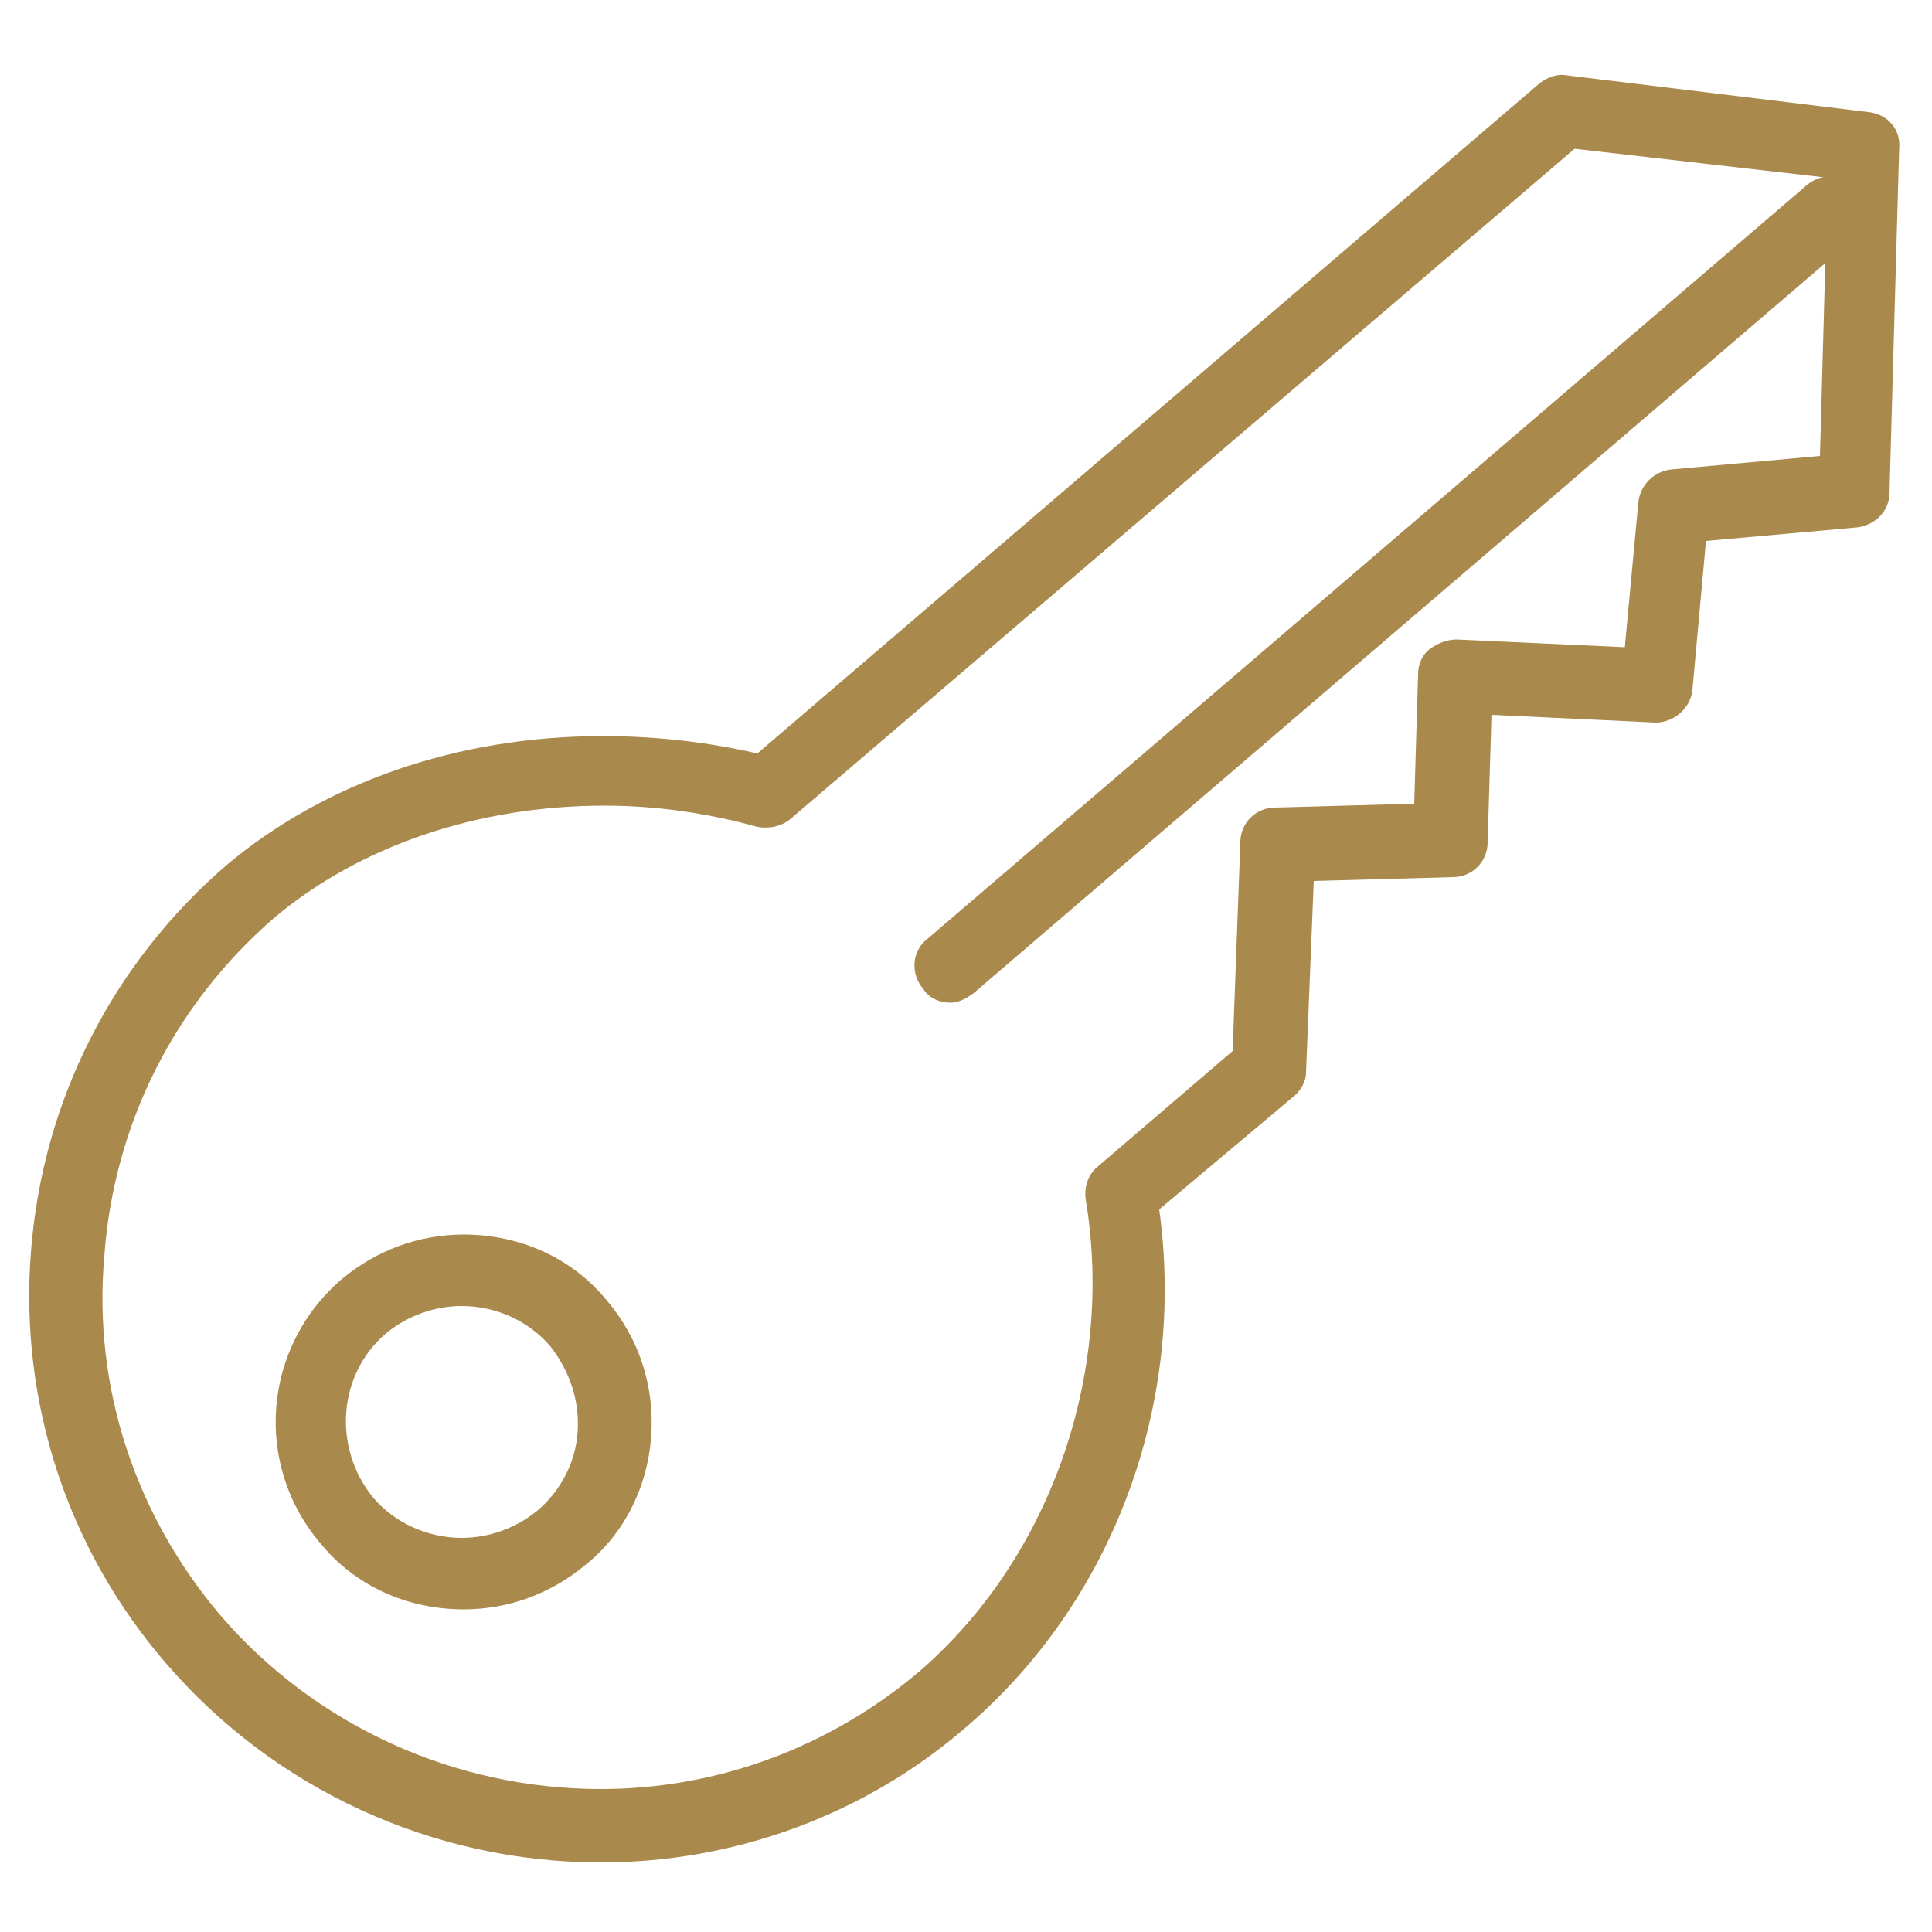
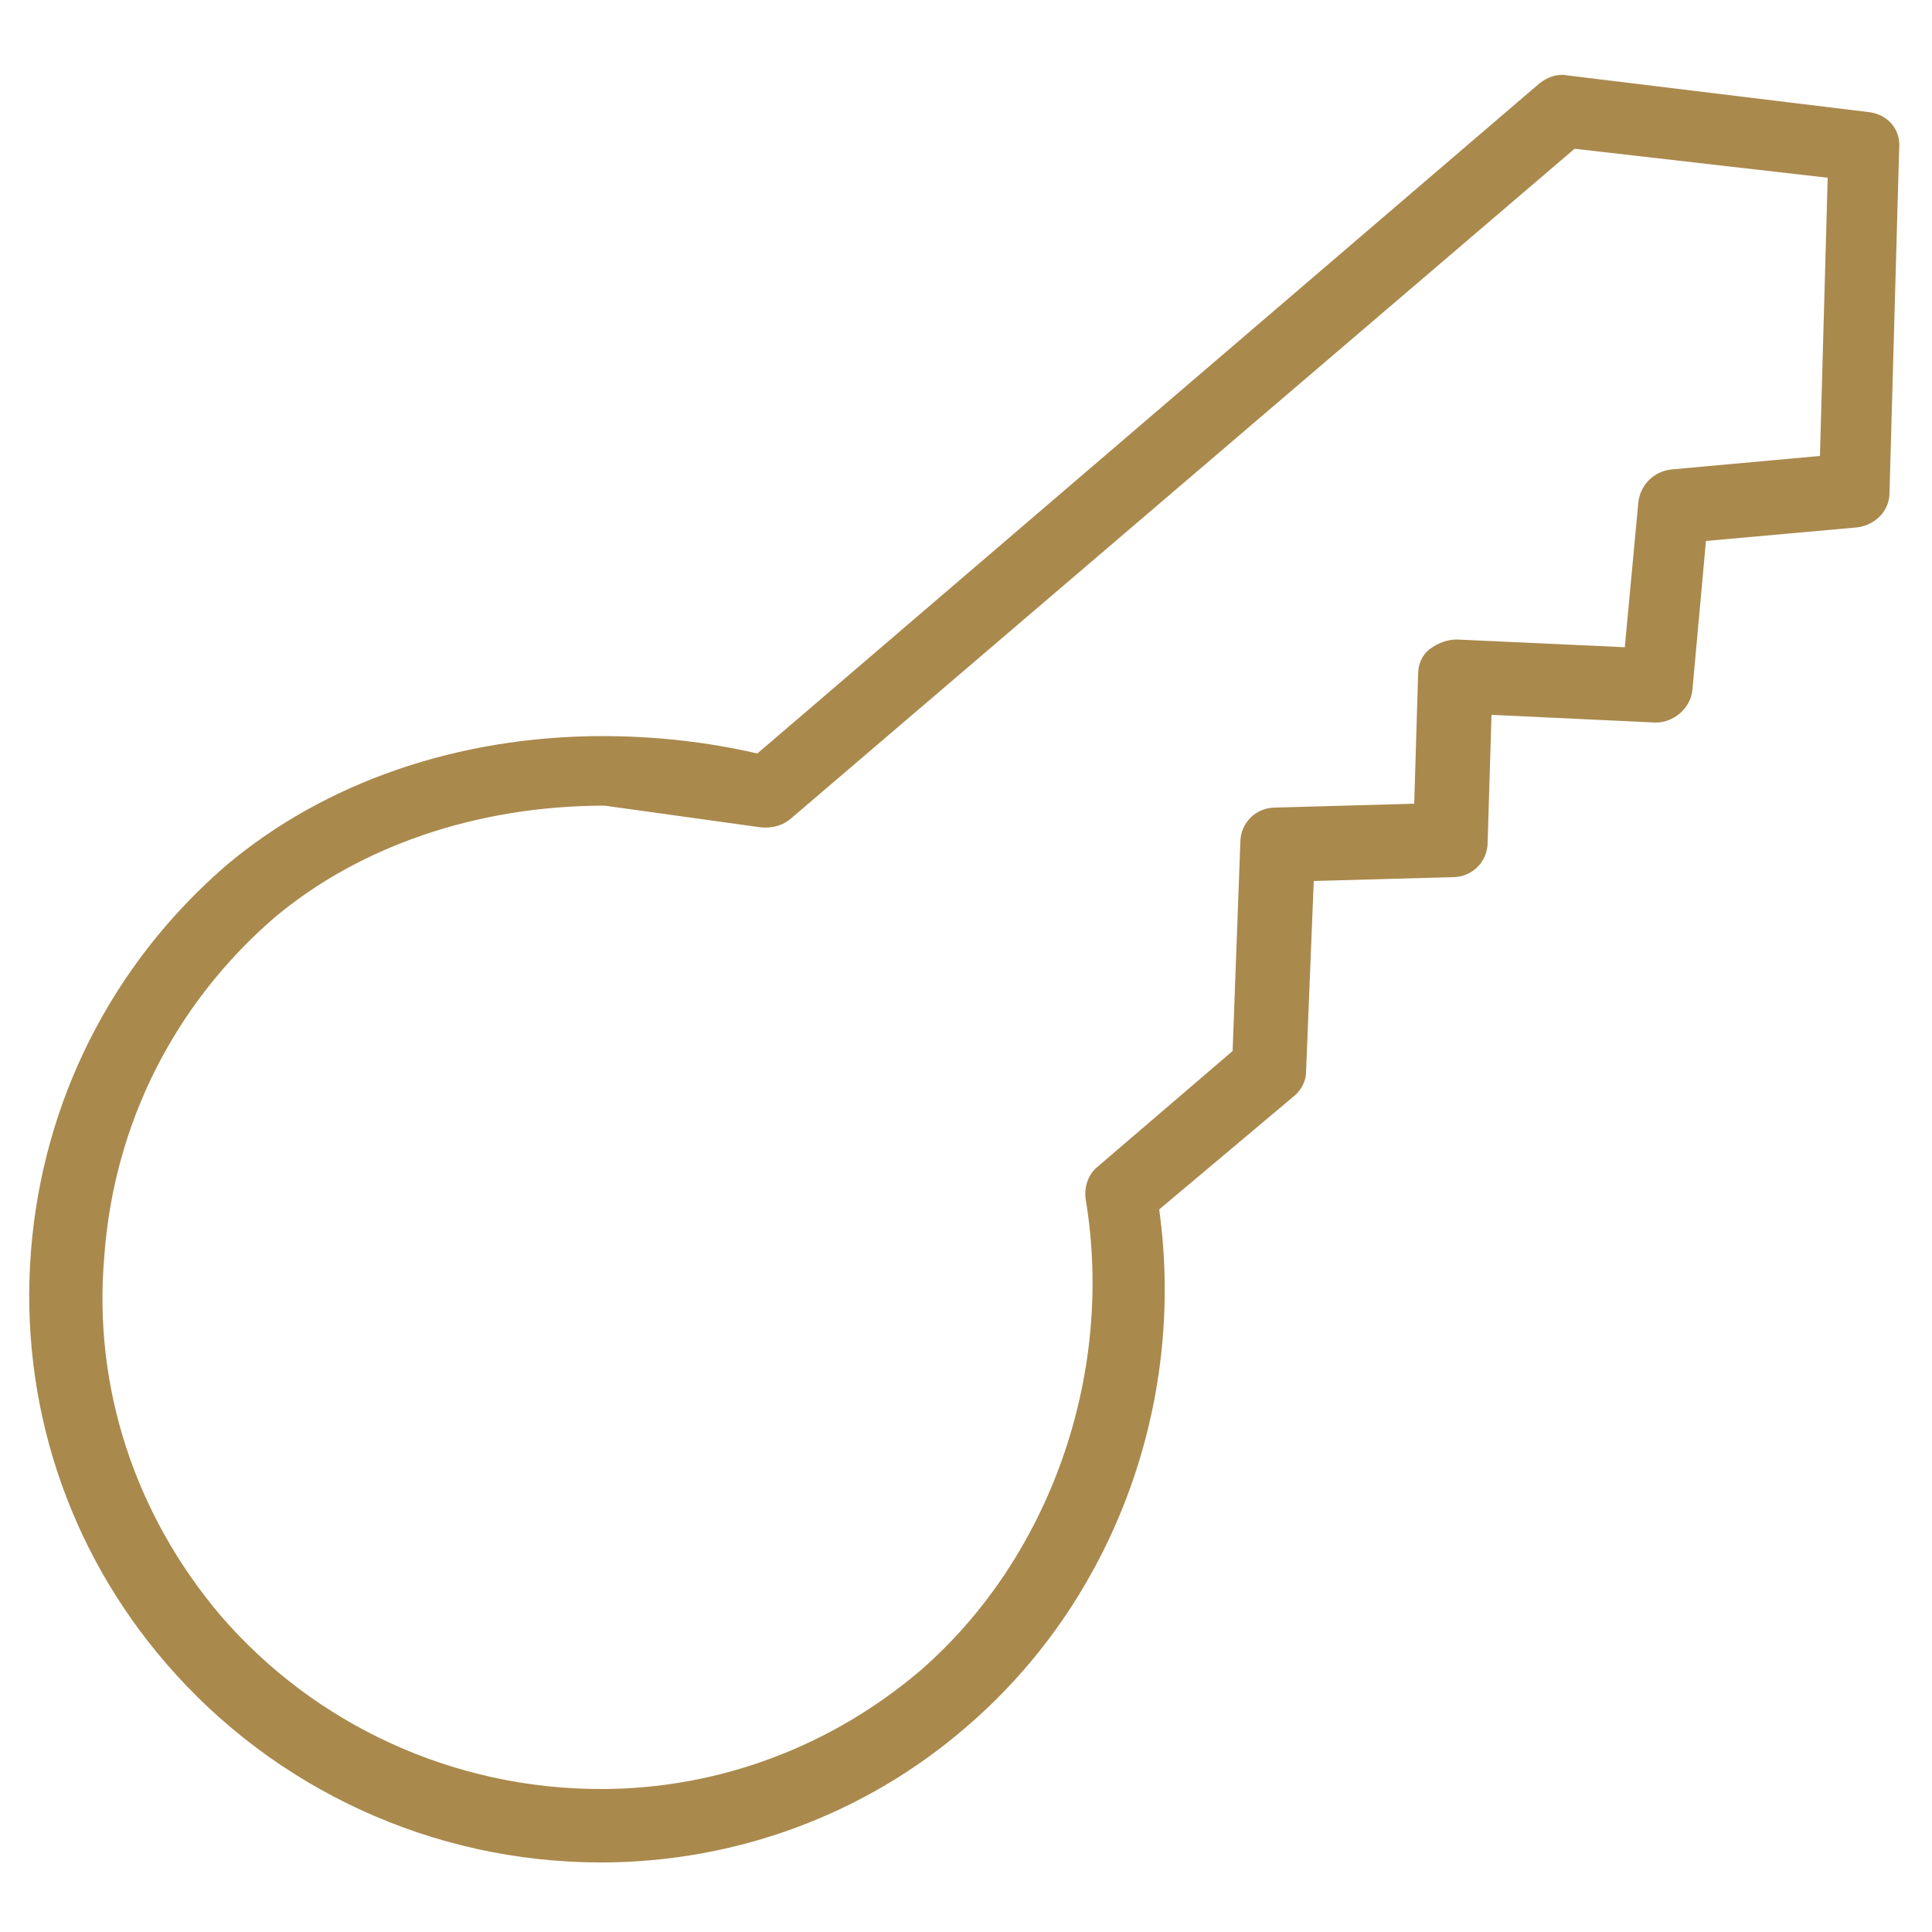
<svg xmlns="http://www.w3.org/2000/svg" version="1.1" id="Layer_1" x="0px" y="0px" viewBox="0 0 100 100" style="enable-background:new 0 0 100 100;" xml:space="preserve">
  <style type="text/css">
	.st0{fill:#AA894D;}
</style>
  <g>
    <g>
      <g>
        <g>
          <g>
            <g>
              <g>
-                 <path class="st0" d="M31.1,96.4c-8.7,0-16.9-3.8-22.5-10.3c-5.1-5.9-7.6-13.5-7-21.3c0.6-7.8,4.2-14.9,10.1-20         c5.1-4.3,12-6.7,19.5-6.7c2.7,0,5.4,0.3,8,0.9L79.7,4.3c0.4-0.3,0.9-0.5,1.4-0.4l15.6,1.9c1,0.1,1.7,0.9,1.6,1.9l-0.5,17.8         c0,1-0.8,1.7-1.7,1.8l-7.8,0.7l-0.7,7.7c-0.1,1-1,1.7-1.9,1.7l-8.5-0.4l-0.2,6.6c0,1-0.8,1.8-1.8,1.8l-7.2,0.2l-0.4,9.9         c0,0.5-0.3,1-0.7,1.3L60,62.6c1.4,10.1-2.4,20.3-10,26.8C44.8,93.9,38.1,96.4,31.1,96.4z M31.3,41.7         c-6.6,0-12.7,2.1-17.1,5.8C9,52,5.9,58.2,5.4,65C4.8,71.8,7,78.4,11.4,83.6c4.9,5.7,12.1,9,19.7,9c6.1,0,11.9-2.2,16.5-6.1         c6.7-5.8,10.1-15.3,8.6-24.4c-0.1-0.6,0.1-1.3,0.6-1.7l7-6l0.4-10.8c0-1,0.8-1.8,1.8-1.8l7.2-0.2l0.2-6.7         c0-0.5,0.2-1,0.6-1.3c0.4-0.3,0.9-0.5,1.4-0.5l8.7,0.4l0.7-7.5c0.1-0.9,0.8-1.6,1.7-1.7l7.7-0.7l0.4-14.4L81.5,7.7L40.9,42.4         c-0.5,0.4-1.1,0.5-1.7,0.4C36.7,42.1,34,41.7,31.3,41.7z" />
+                 <path class="st0" d="M31.1,96.4c-8.7,0-16.9-3.8-22.5-10.3c-5.1-5.9-7.6-13.5-7-21.3c0.6-7.8,4.2-14.9,10.1-20         c5.1-4.3,12-6.7,19.5-6.7c2.7,0,5.4,0.3,8,0.9L79.7,4.3c0.4-0.3,0.9-0.5,1.4-0.4l15.6,1.9c1,0.1,1.7,0.9,1.6,1.9l-0.5,17.8         c0,1-0.8,1.7-1.7,1.8l-7.8,0.7l-0.7,7.7c-0.1,1-1,1.7-1.9,1.7l-8.5-0.4l-0.2,6.6c0,1-0.8,1.8-1.8,1.8l-7.2,0.2l-0.4,9.9         c0,0.5-0.3,1-0.7,1.3L60,62.6c1.4,10.1-2.4,20.3-10,26.8C44.8,93.9,38.1,96.4,31.1,96.4z M31.3,41.7         c-6.6,0-12.7,2.1-17.1,5.8C9,52,5.9,58.2,5.4,65C4.8,71.8,7,78.4,11.4,83.6c4.9,5.7,12.1,9,19.7,9c6.1,0,11.9-2.2,16.5-6.1         c6.7-5.8,10.1-15.3,8.6-24.4c-0.1-0.6,0.1-1.3,0.6-1.7l7-6l0.4-10.8c0-1,0.8-1.8,1.8-1.8l7.2-0.2l0.2-6.7         c0-0.5,0.2-1,0.6-1.3c0.4-0.3,0.9-0.5,1.4-0.5l8.7,0.4l0.7-7.5c0.1-0.9,0.8-1.6,1.7-1.7l7.7-0.7l0.4-14.4L81.5,7.7L40.9,42.4         c-0.5,0.4-1.1,0.5-1.7,0.4z" />
              </g>
            </g>
          </g>
        </g>
      </g>
      <g>
        <g>
          <g>
            <g>
              <g>
-                 <path class="st0" d="M24,83.3c-2.9,0-5.6-1.2-7.4-3.4c-3.5-4.1-3-10.2,1.1-13.7c1.8-1.5,4-2.3,6.3-2.3c2.9,0,5.6,1.2,7.4,3.4         c1.7,2,2.5,4.5,2.3,7.1c-0.2,2.6-1.4,5-3.4,6.6C28.5,82.5,26.3,83.3,24,83.3z M23.9,67.6c-1.4,0-2.8,0.5-3.9,1.4         c-2.5,2.1-2.8,5.9-0.7,8.5c1.1,1.3,2.8,2.1,4.6,2.1c1.4,0,2.8-0.5,3.9-1.4c1.2-1,2-2.5,2.1-4.1c0.1-1.6-0.4-3.1-1.4-4.4         C27.4,68.4,25.7,67.6,23.9,67.6z" />
-               </g>
+                 </g>
            </g>
          </g>
        </g>
      </g>
    </g>
    <g>
      <g>
        <g>
          <g>
            <g>
-               <path class="st0" d="M49.2,51.9c-0.5,0-1.1-0.2-1.4-0.7c-0.7-0.8-0.6-2,0.2-2.6l45.5-39c0.8-0.7,2-0.6,2.6,0.2        c0.7,0.8,0.6,2-0.2,2.6l-45.5,39C50,51.7,49.6,51.9,49.2,51.9z" />
-             </g>
+               </g>
          </g>
        </g>
      </g>
    </g>
  </g>
</svg>